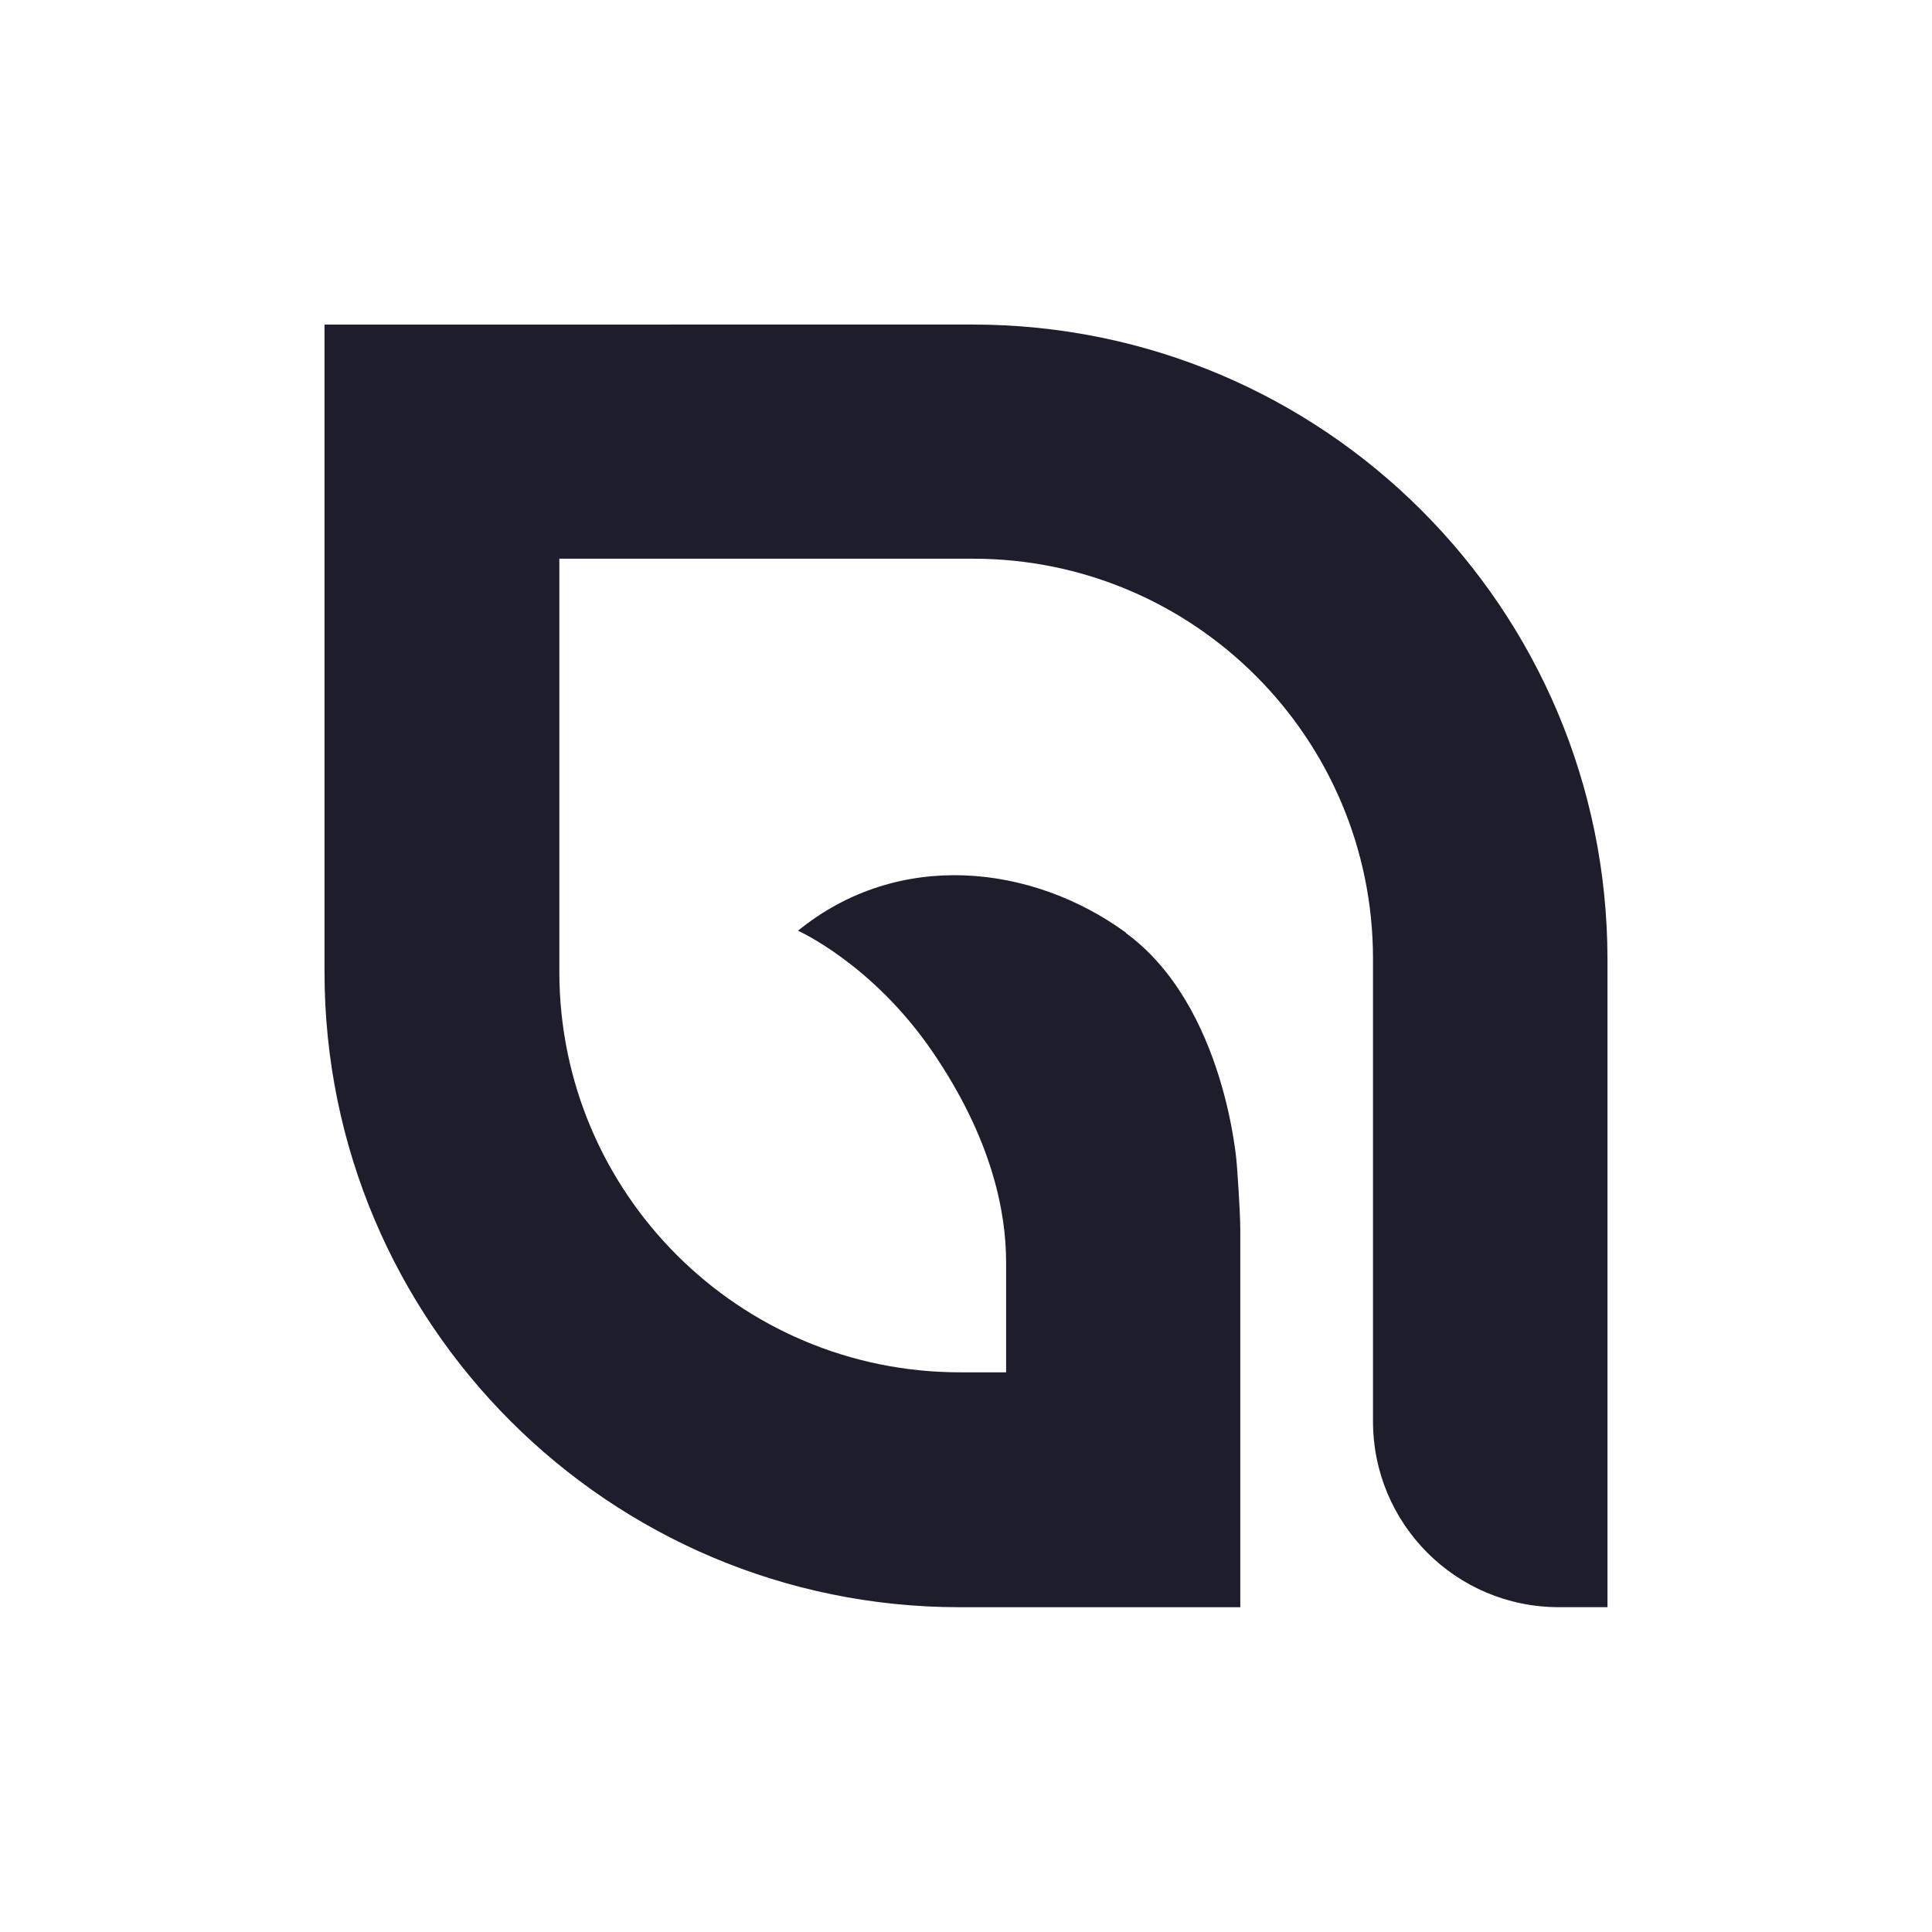
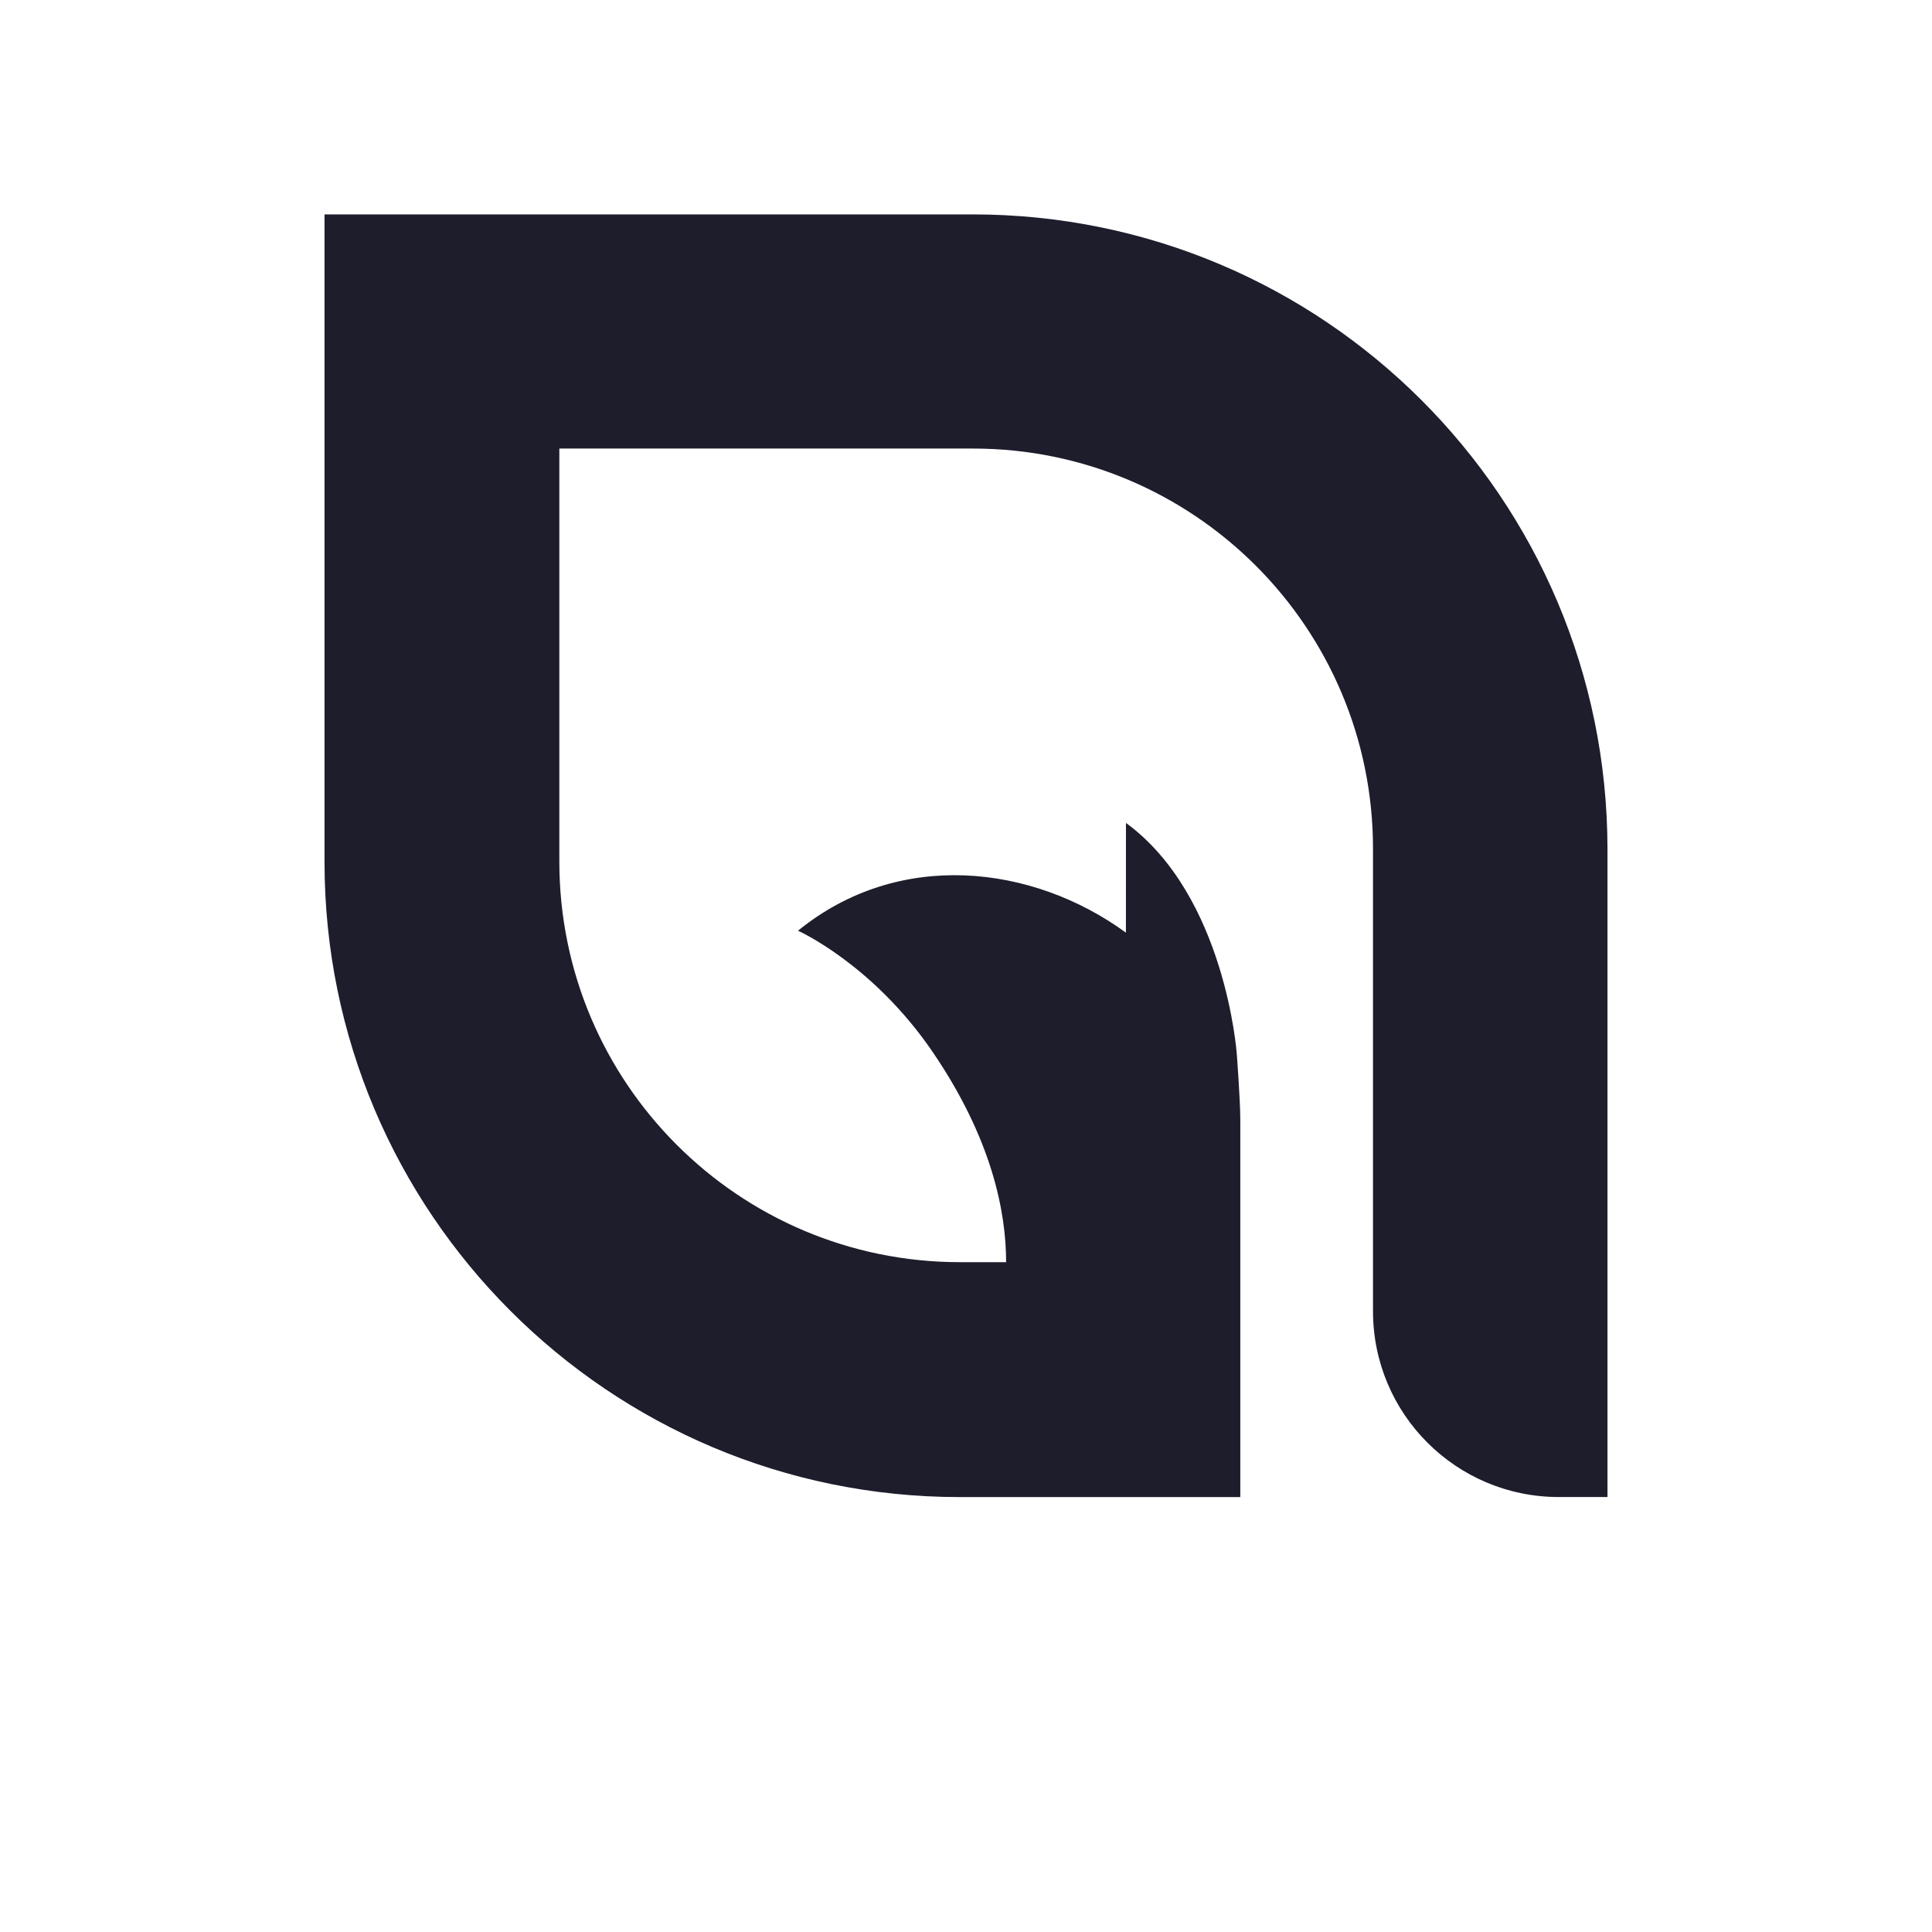
<svg xmlns="http://www.w3.org/2000/svg" id="Layer_1" version="1.1" viewBox="0 0 512 512">
  <defs>
    <style>
      .st0 {
        fill: #1d1d2c;
      }
    </style>
  </defs>
-   <path class="st0" d="M298.38,247.16c-24.84-18.1-60.27-22.19-86.9-.51,0,0,19.72,8.79,35.6,32.01,15.88,23.22,19.55,42.68,19.55,55.83v29.19h-12.21c-58.64,0-106.19-47.55-106.19-106.19v-109.43h109.61c58.56,0,106.02,47.46,106.02,106.02v122.58c0,27.23,22.02,49.26,49.25,49.26h12.89v-171.75c-.08-92.96-75.29-168.16-168.25-168.16H86v171.58c0,92.96,75.38,168.34,168.34,168.34h74.35v-99.96c0-5.29-.94-17.58-.94-17.58,0,0-2.99-41.83-29.36-61.12v-.09Z" />
+   <path class="st0" d="M298.38,247.16c-24.84-18.1-60.27-22.19-86.9-.51,0,0,19.72,8.79,35.6,32.01,15.88,23.22,19.55,42.68,19.55,55.83h-12.21c-58.64,0-106.19-47.55-106.19-106.19v-109.43h109.61c58.56,0,106.02,47.46,106.02,106.02v122.58c0,27.23,22.02,49.26,49.25,49.26h12.89v-171.75c-.08-92.96-75.29-168.16-168.25-168.16H86v171.58c0,92.96,75.38,168.34,168.34,168.34h74.35v-99.96c0-5.29-.94-17.58-.94-17.58,0,0-2.99-41.83-29.36-61.12v-.09Z" />
</svg>